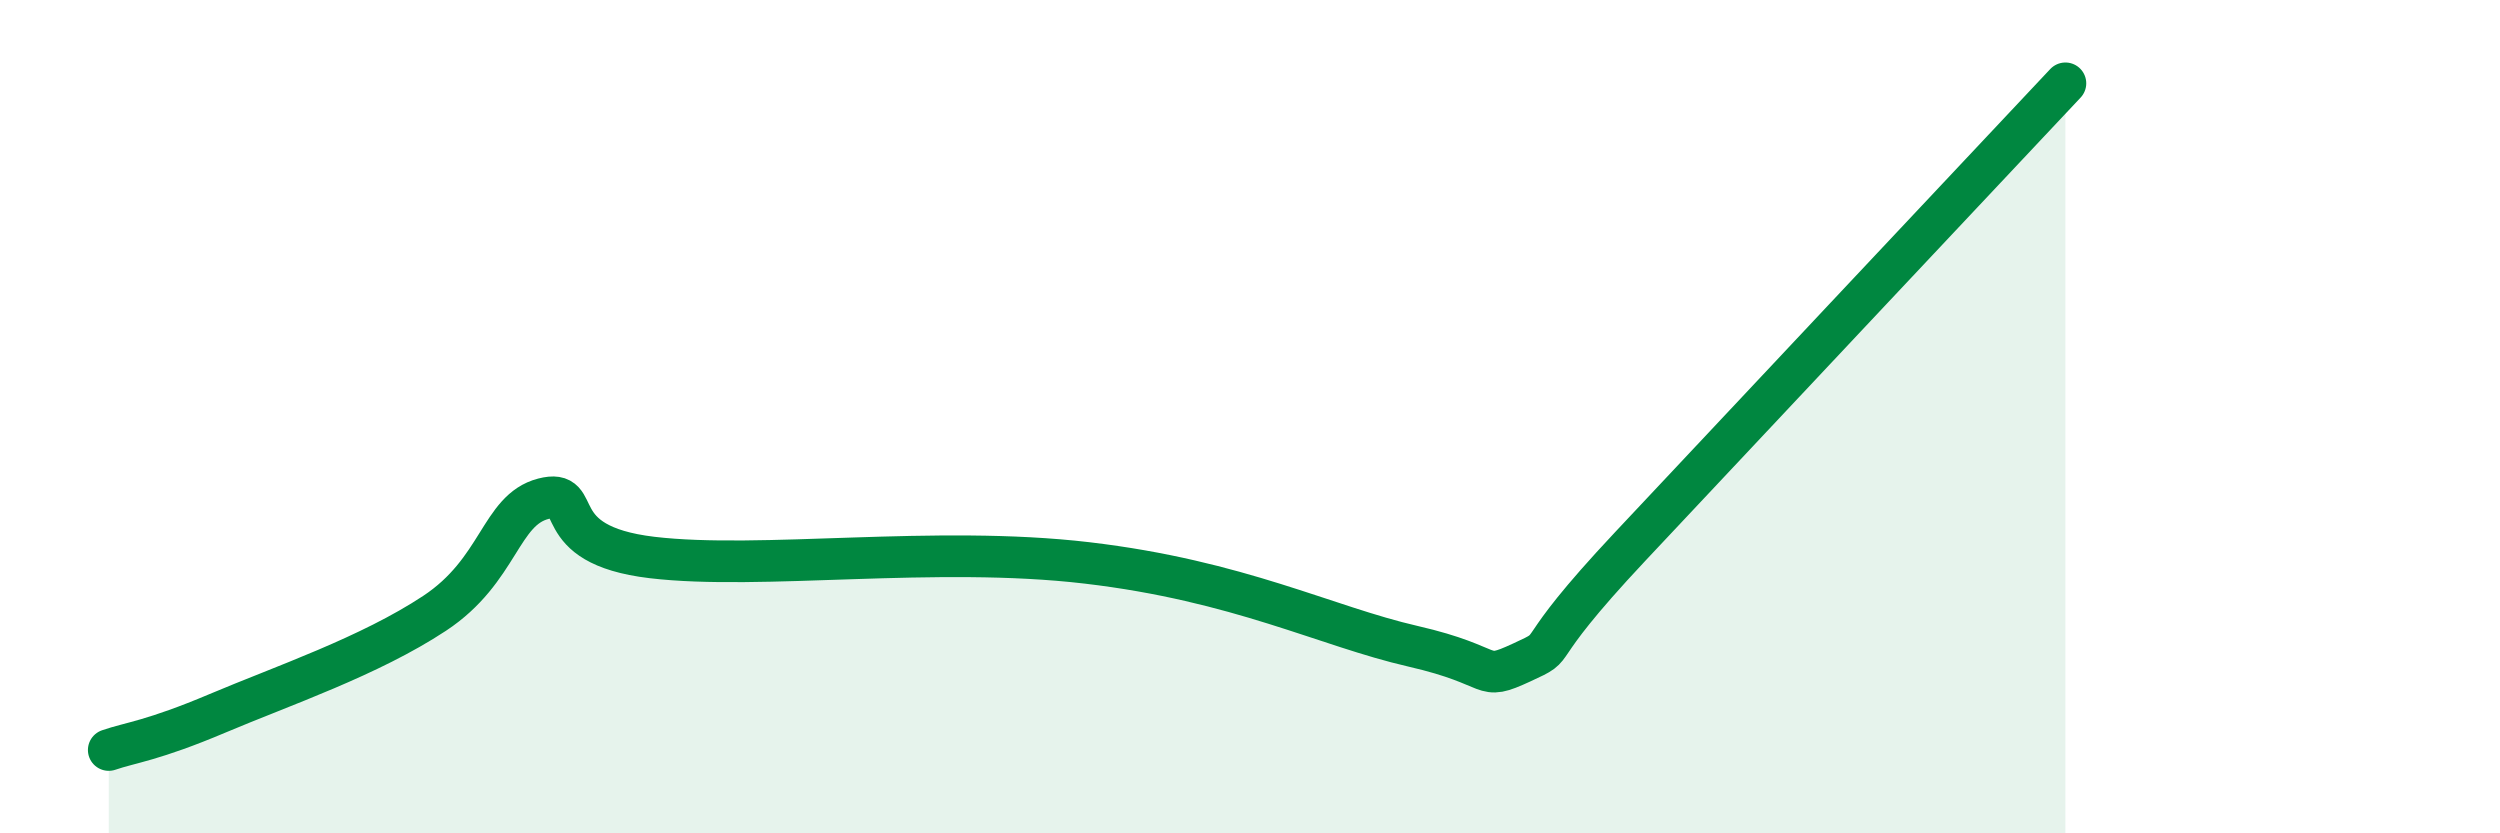
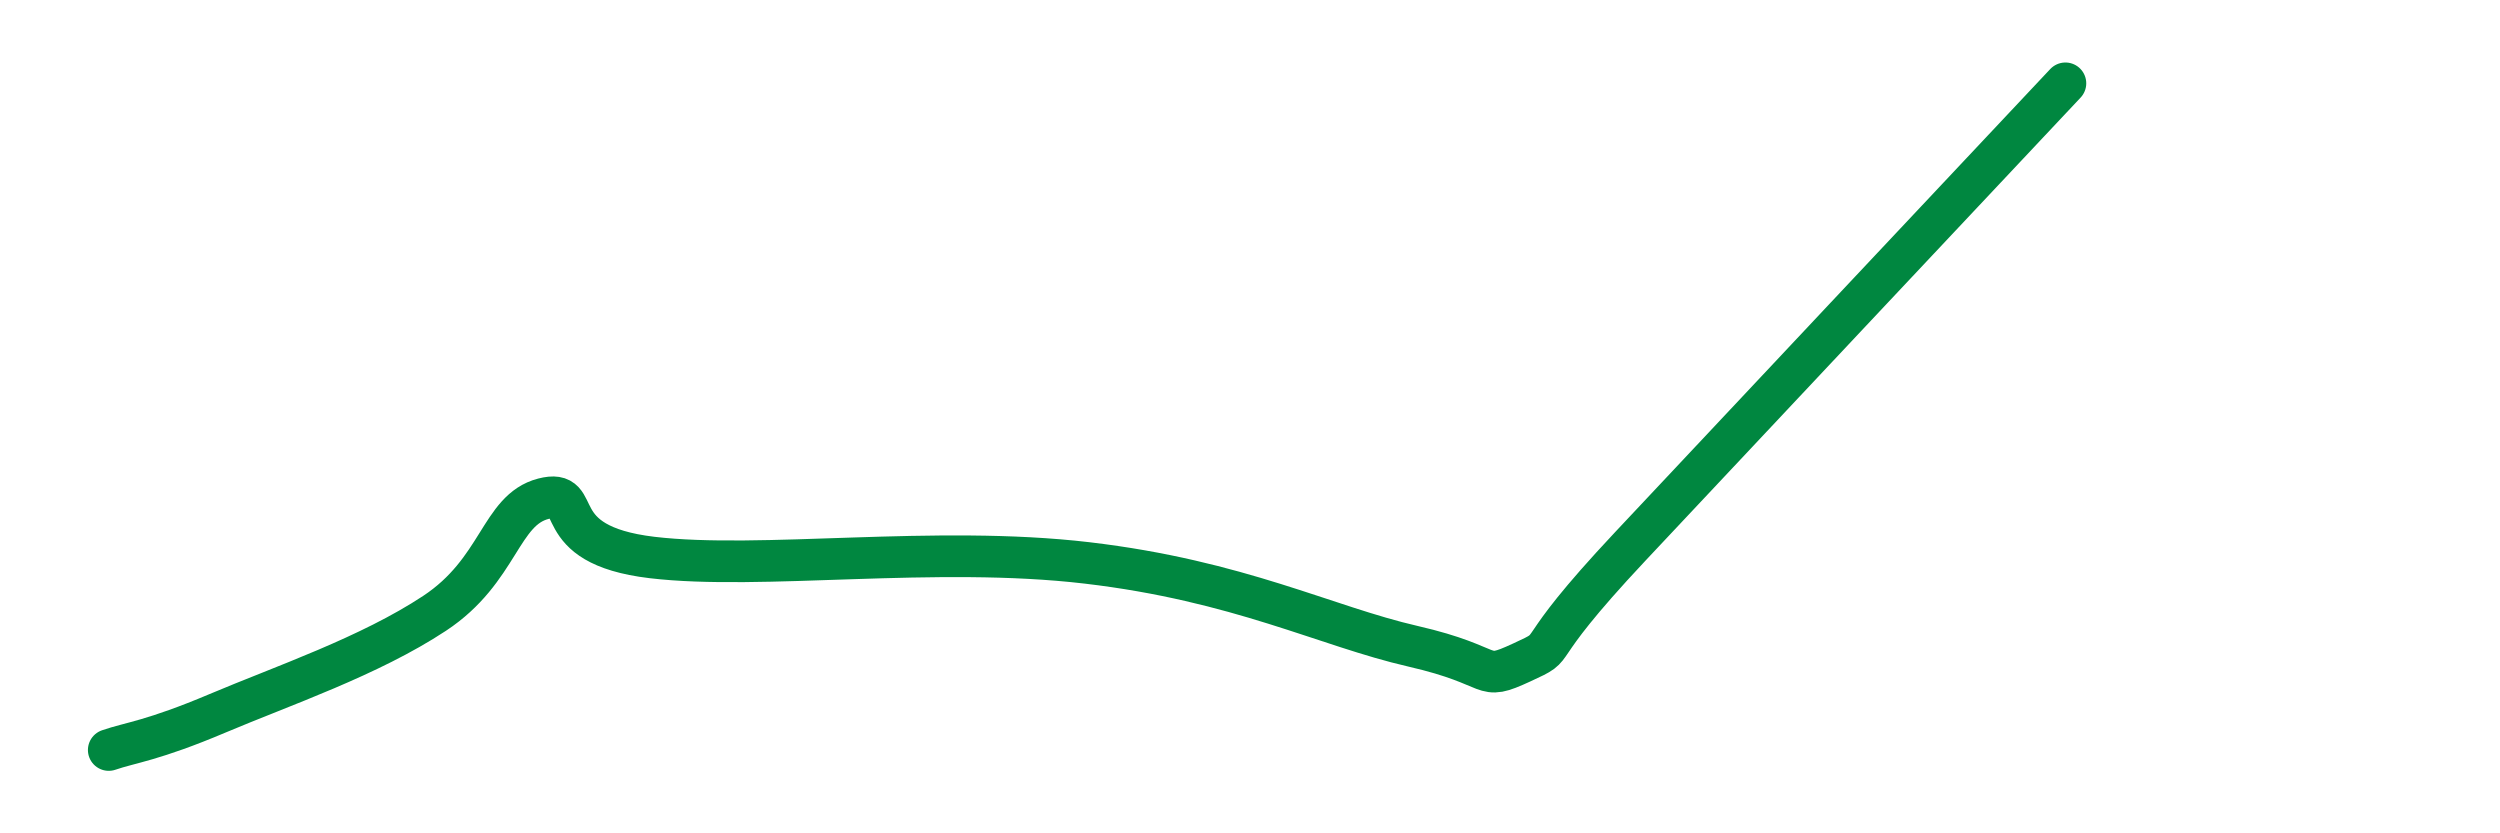
<svg xmlns="http://www.w3.org/2000/svg" width="60" height="20" viewBox="0 0 60 20">
-   <path d="M 2.61,18 C 3.13,17.82 3.66,17.78 5.22,17.12 C 6.78,16.46 8.87,15.75 10.43,14.72 C 11.99,13.69 12,12.24 13.04,11.97 C 14.08,11.7 13.04,13.07 15.65,13.38 C 18.26,13.69 22.44,13.08 26.09,13.51 C 29.74,13.94 31.82,15.03 33.91,15.51 C 36,15.99 35.48,16.38 36.52,15.9 C 37.56,15.42 36.52,15.89 39.13,13.11 C 41.74,10.33 47.48,4.22 49.57,2L49.57 20L2.61 20Z" fill="#008740" opacity="0.1" stroke-linecap="round" stroke-linejoin="round" />
  <path d="M 2.61,18 C 3.13,17.82 3.66,17.78 5.22,17.12 C 6.78,16.46 8.87,15.75 10.43,14.72 C 11.99,13.69 12,12.24 13.04,11.97 C 14.08,11.7 13.04,13.07 15.65,13.38 C 18.26,13.69 22.44,13.08 26.09,13.51 C 29.74,13.94 31.82,15.03 33.91,15.51 C 36,15.99 35.48,16.38 36.52,15.9 C 37.56,15.42 36.52,15.89 39.13,13.11 C 41.74,10.33 47.48,4.22 49.57,2" stroke="#008740" stroke-width="1" fill="none" stroke-linecap="round" stroke-linejoin="round" />
</svg>